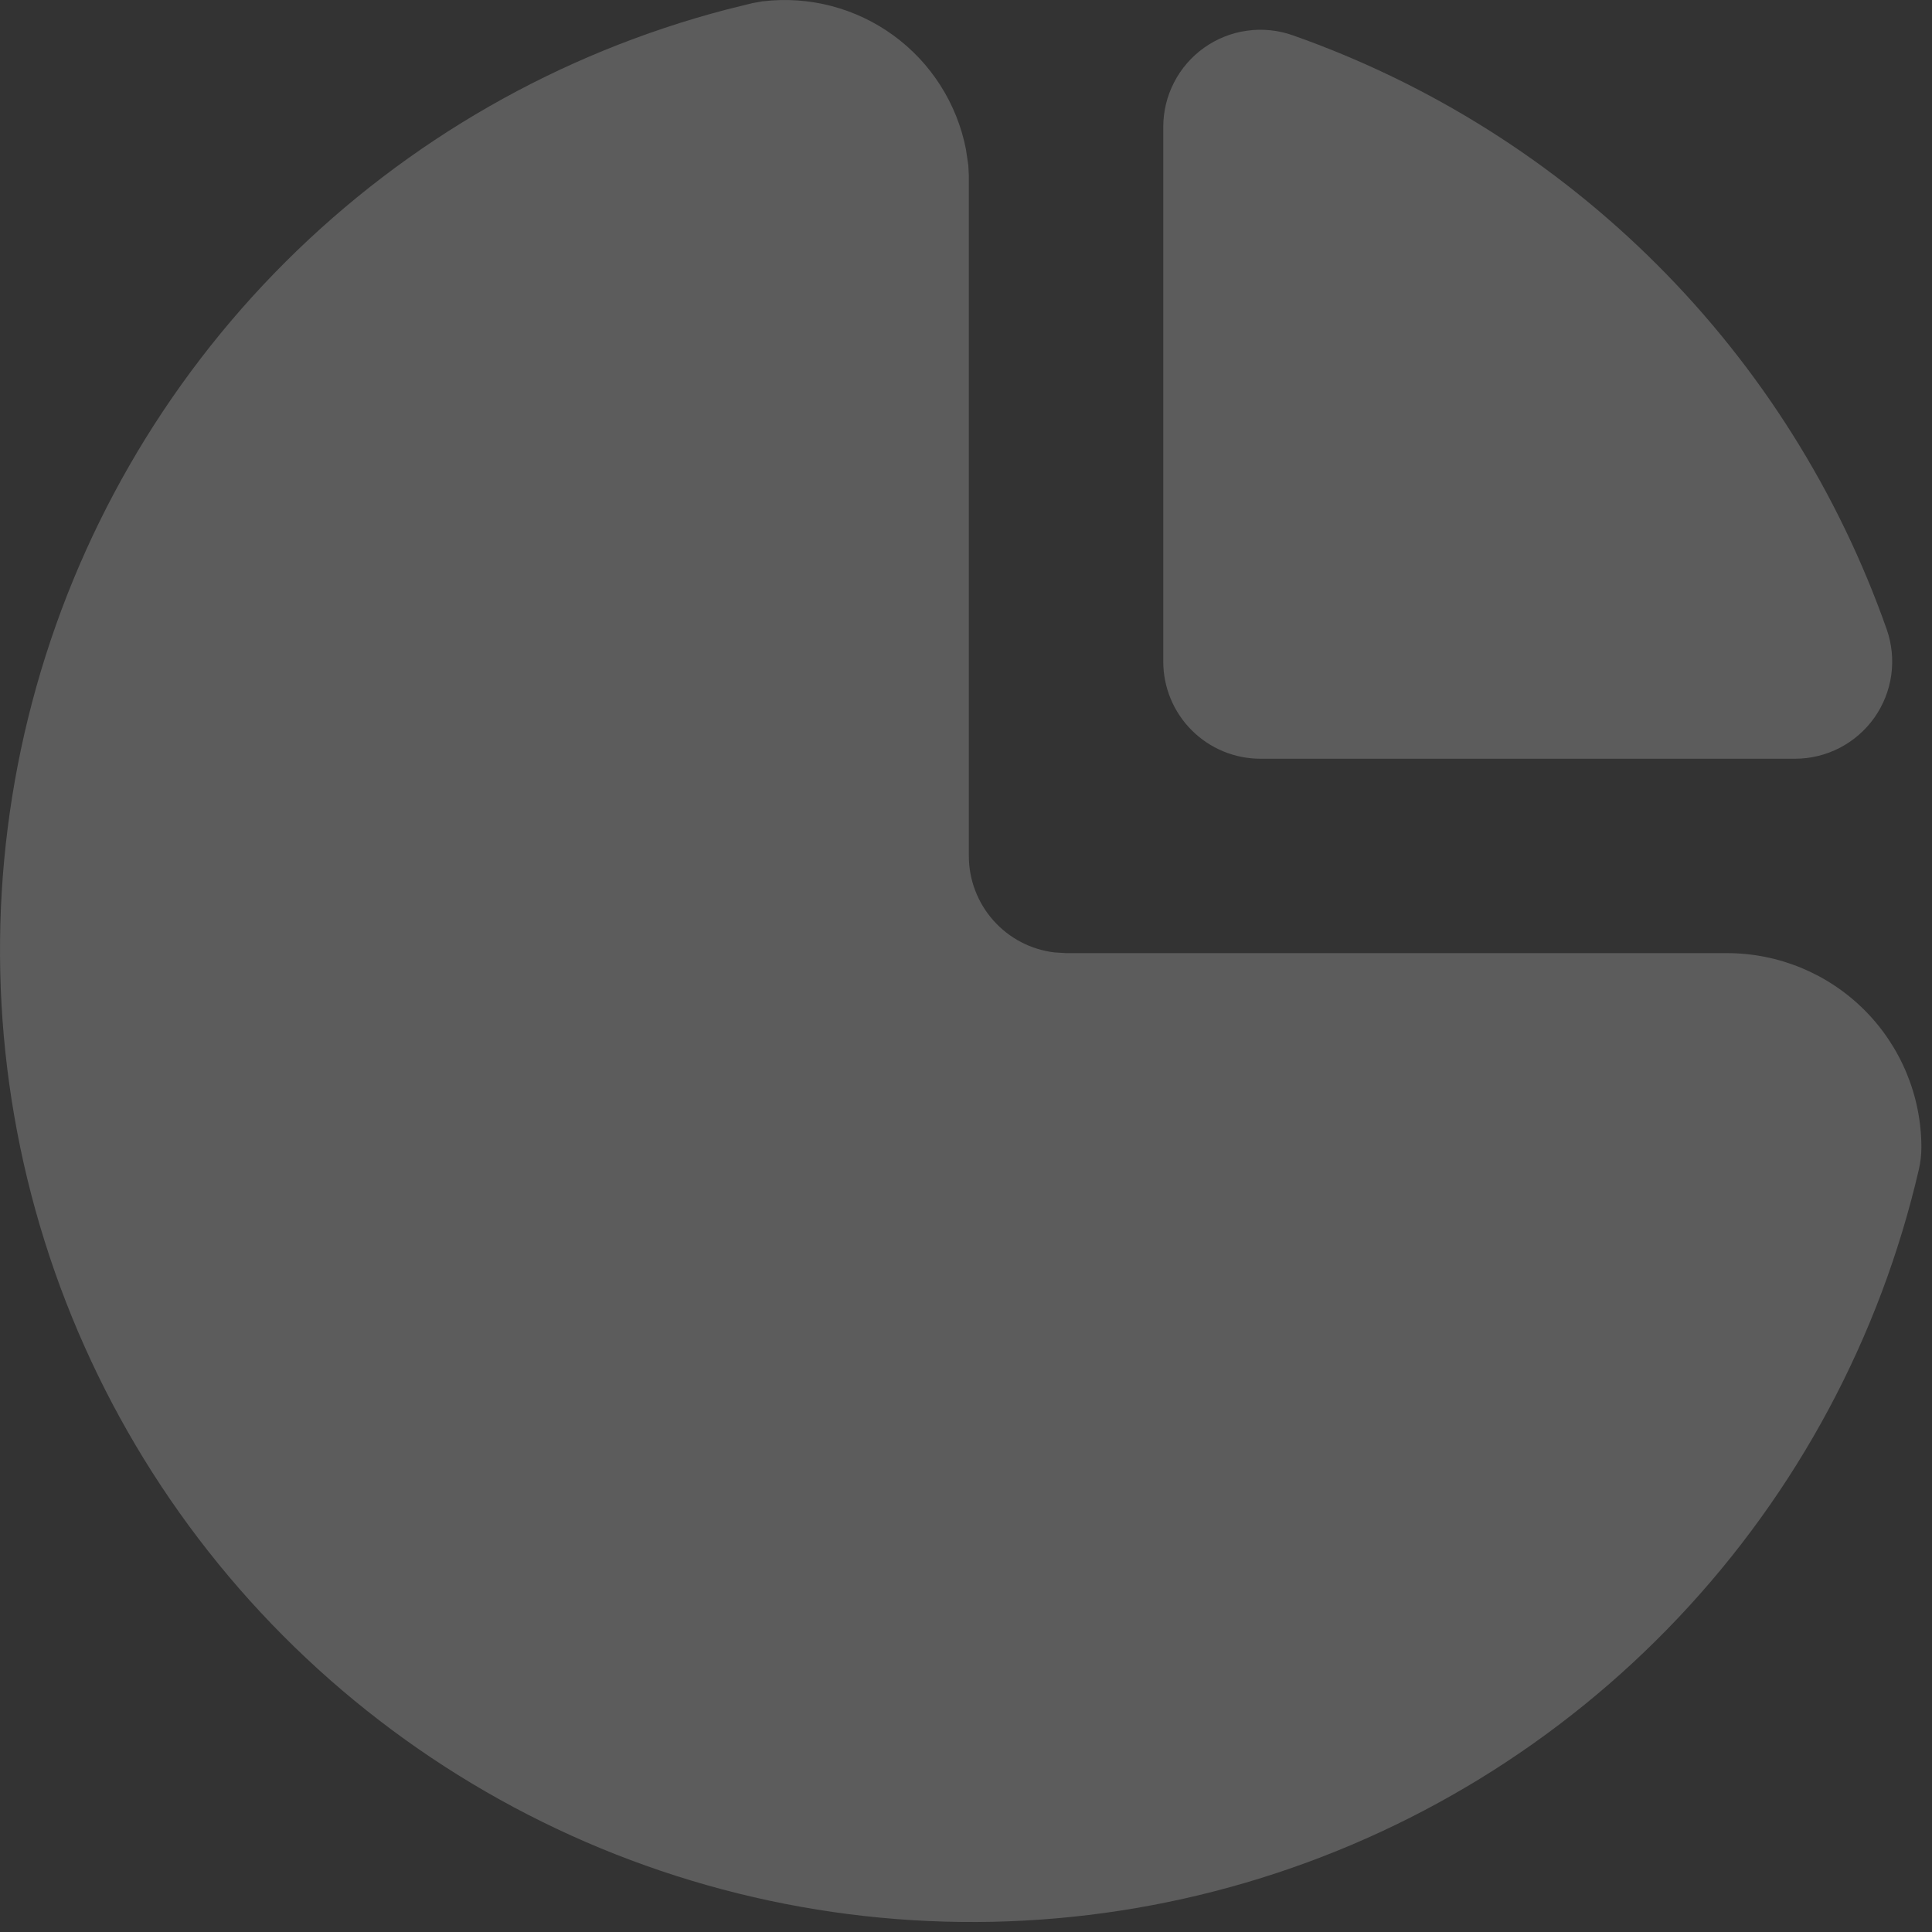
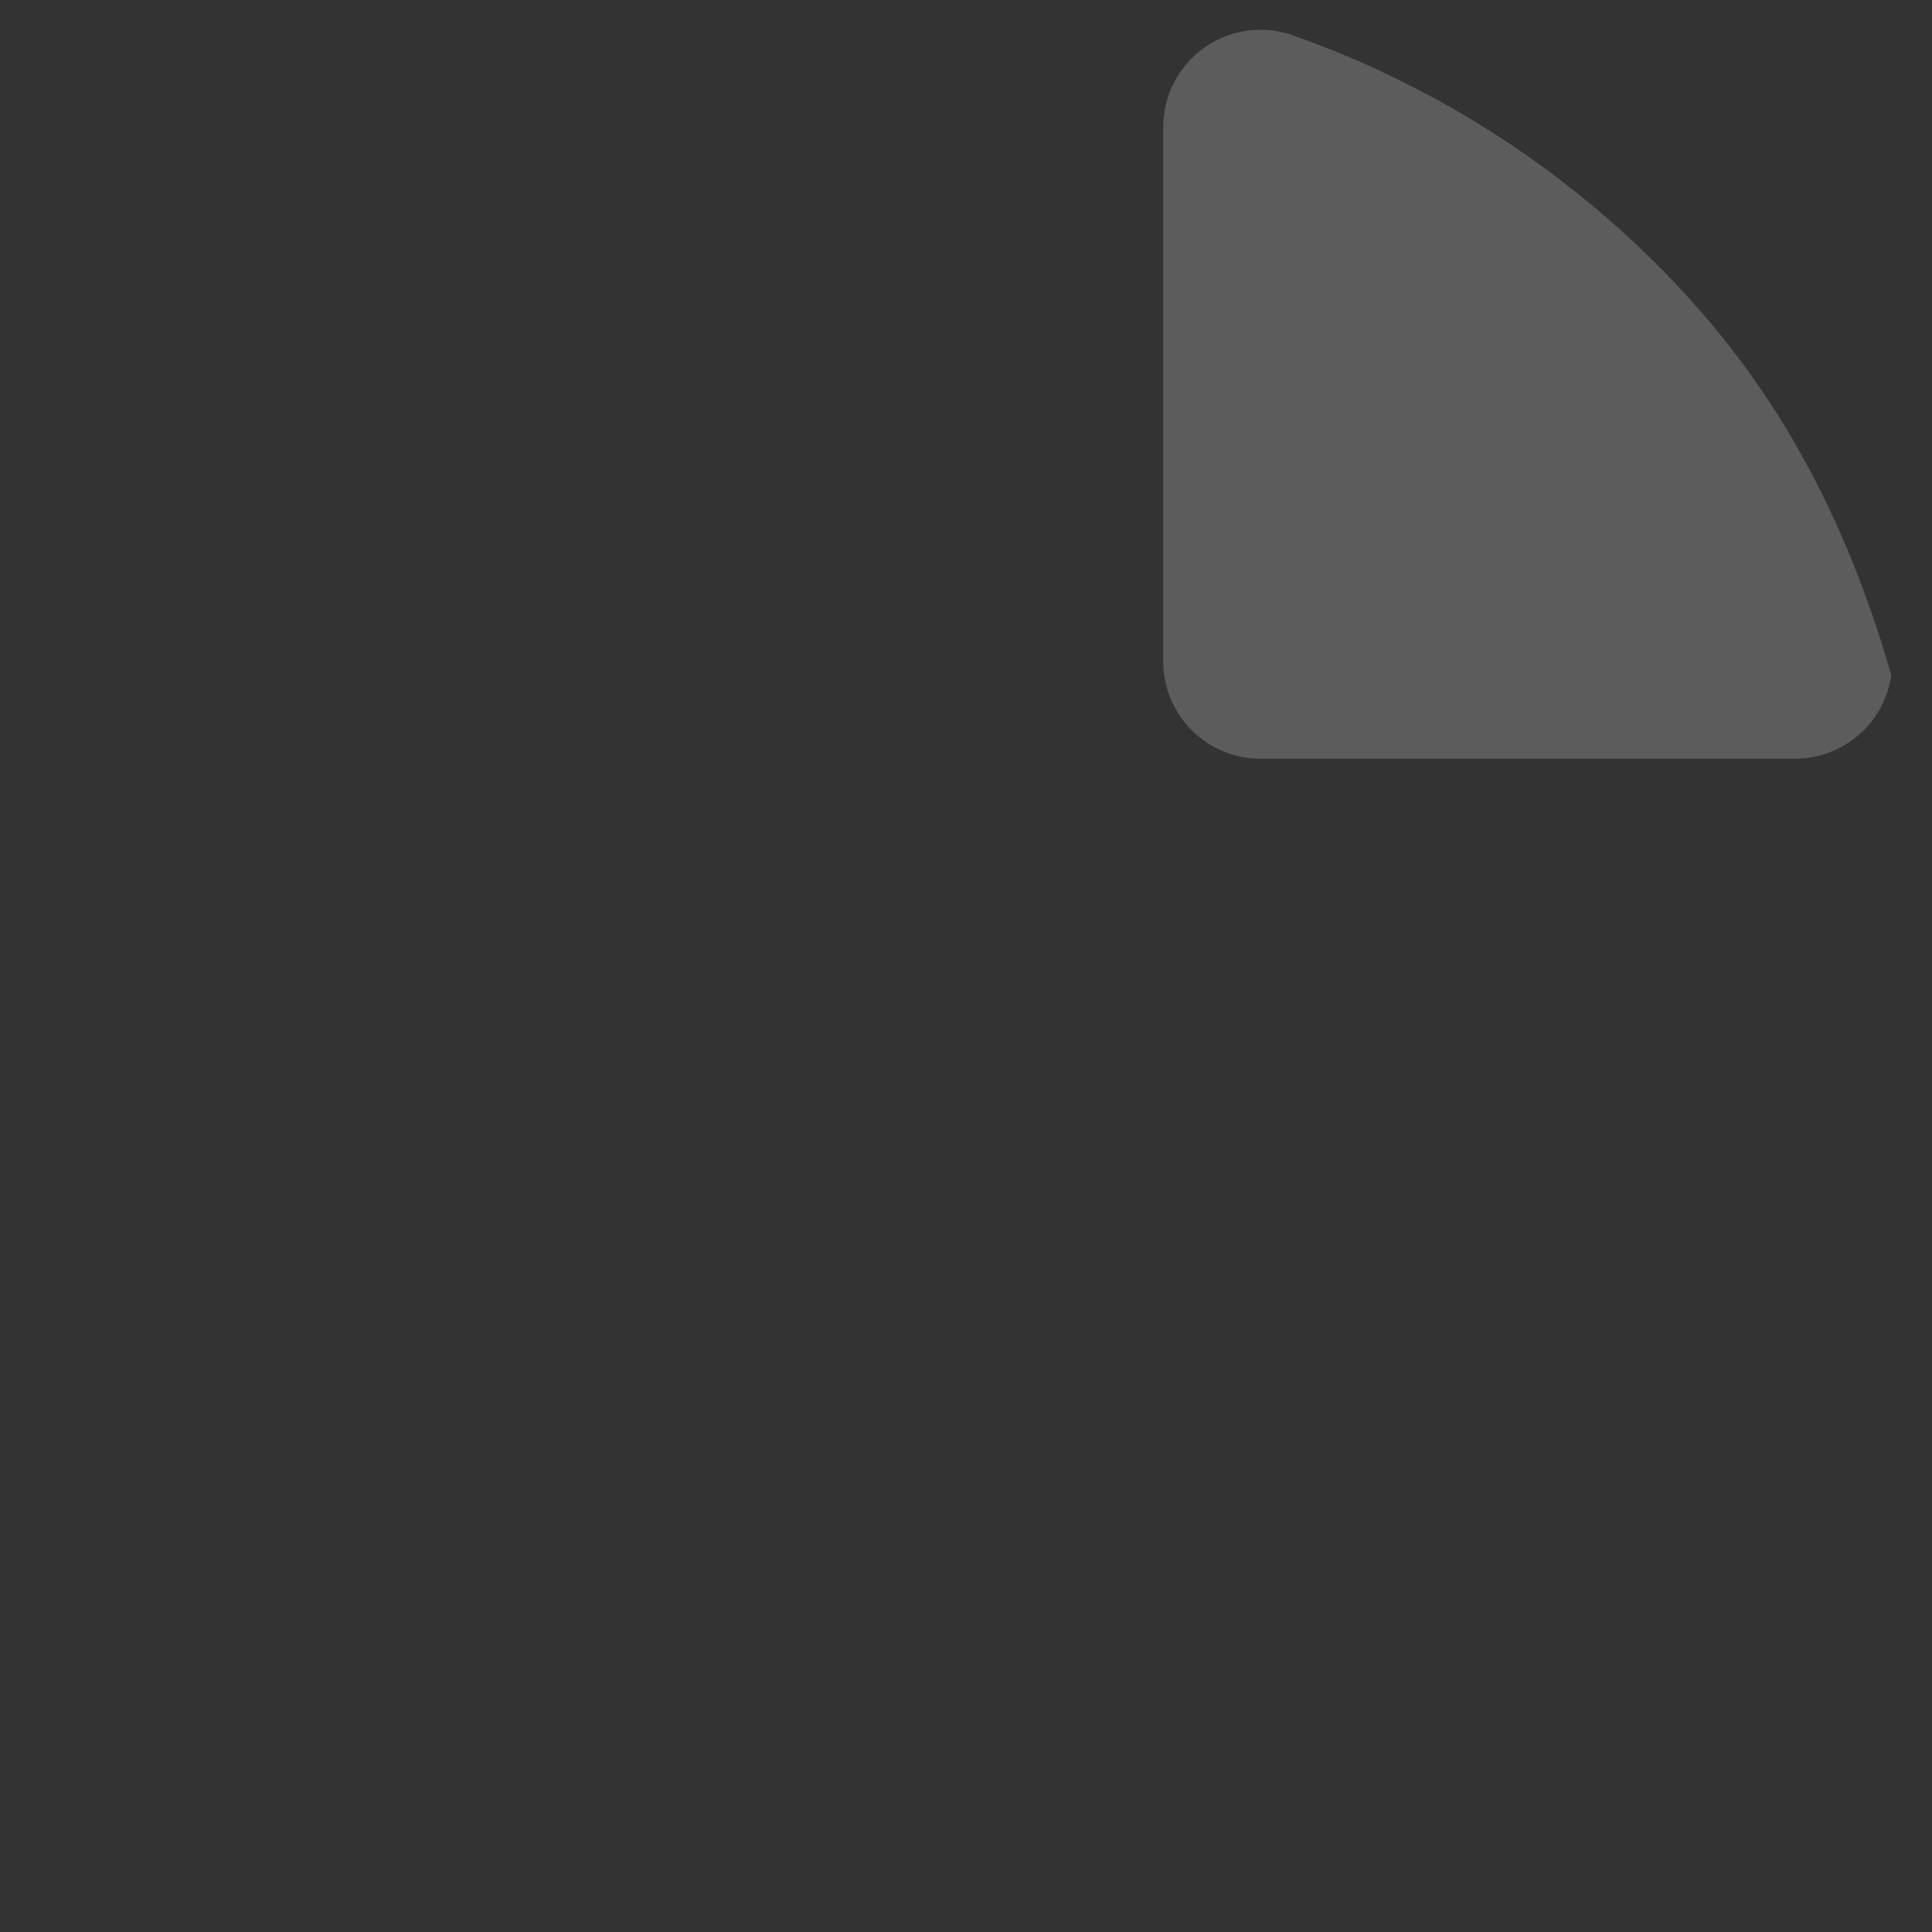
<svg xmlns="http://www.w3.org/2000/svg" width="51" height="51" viewBox="0 0 51 51" fill="none">
  <rect x="0" y="0" width="51" height="51" fill="#333333" stroke="none" />
  <g id="chart icon" opacity="0.2">
    <g id="Group 12">
-       <path id="Vector" d="M20.143 0.034C21.364 -0.11 22.594 0.212 23.586 0.936C24.579 1.66 25.262 2.733 25.498 3.939L25.562 4.367L25.575 4.634V22.595C25.575 23.223 25.806 23.829 26.224 24.299C26.641 24.769 27.217 25.069 27.841 25.142L28.141 25.16H45.588C46.949 25.16 48.255 25.701 49.217 26.663C50.179 27.626 50.72 28.931 50.72 30.292C50.72 30.487 50.697 30.682 50.653 30.872C49.626 35.302 47.441 39.38 44.319 42.687C41.198 45.995 37.254 48.414 32.891 49.696C28.528 50.978 23.902 51.077 19.488 49.983C15.074 48.89 11.03 46.643 7.769 43.472C4.509 40.301 2.15 36.321 0.934 31.939C-0.282 27.557 -0.311 22.931 0.849 18.534C2.009 14.136 4.317 10.126 7.536 6.914C10.756 3.702 14.771 1.404 19.171 0.254L19.864 0.082L20.146 0.031L20.143 0.034Z" fill="white" />
-       <path id="Vector_2" d="M30.707 3.351V17.463C30.707 18.143 30.977 18.796 31.458 19.277C31.939 19.759 32.592 20.029 33.273 20.029H47.384C47.794 20.029 48.199 19.93 48.563 19.742C48.927 19.553 49.241 19.28 49.478 18.946C49.715 18.611 49.868 18.224 49.925 17.818C49.981 17.412 49.94 16.998 49.804 16.611C48.53 12.992 46.46 9.704 43.747 6.991C41.033 4.277 37.746 2.207 34.127 0.932C33.74 0.795 33.326 0.753 32.919 0.81C32.513 0.866 32.126 1.019 31.791 1.256C31.456 1.493 31.182 1.807 30.994 2.172C30.805 2.536 30.707 2.941 30.707 3.351Z" fill="white" />
+       <path id="Vector_2" d="M30.707 3.351V17.463C30.707 18.143 30.977 18.796 31.458 19.277C31.939 19.759 32.592 20.029 33.273 20.029H47.384C47.794 20.029 48.199 19.93 48.563 19.742C48.927 19.553 49.241 19.28 49.478 18.946C49.715 18.611 49.868 18.224 49.925 17.818C48.53 12.992 46.46 9.704 43.747 6.991C41.033 4.277 37.746 2.207 34.127 0.932C33.74 0.795 33.326 0.753 32.919 0.81C32.513 0.866 32.126 1.019 31.791 1.256C31.456 1.493 31.182 1.807 30.994 2.172C30.805 2.536 30.707 2.941 30.707 3.351Z" fill="white" />
    </g>
  </g>
</svg>